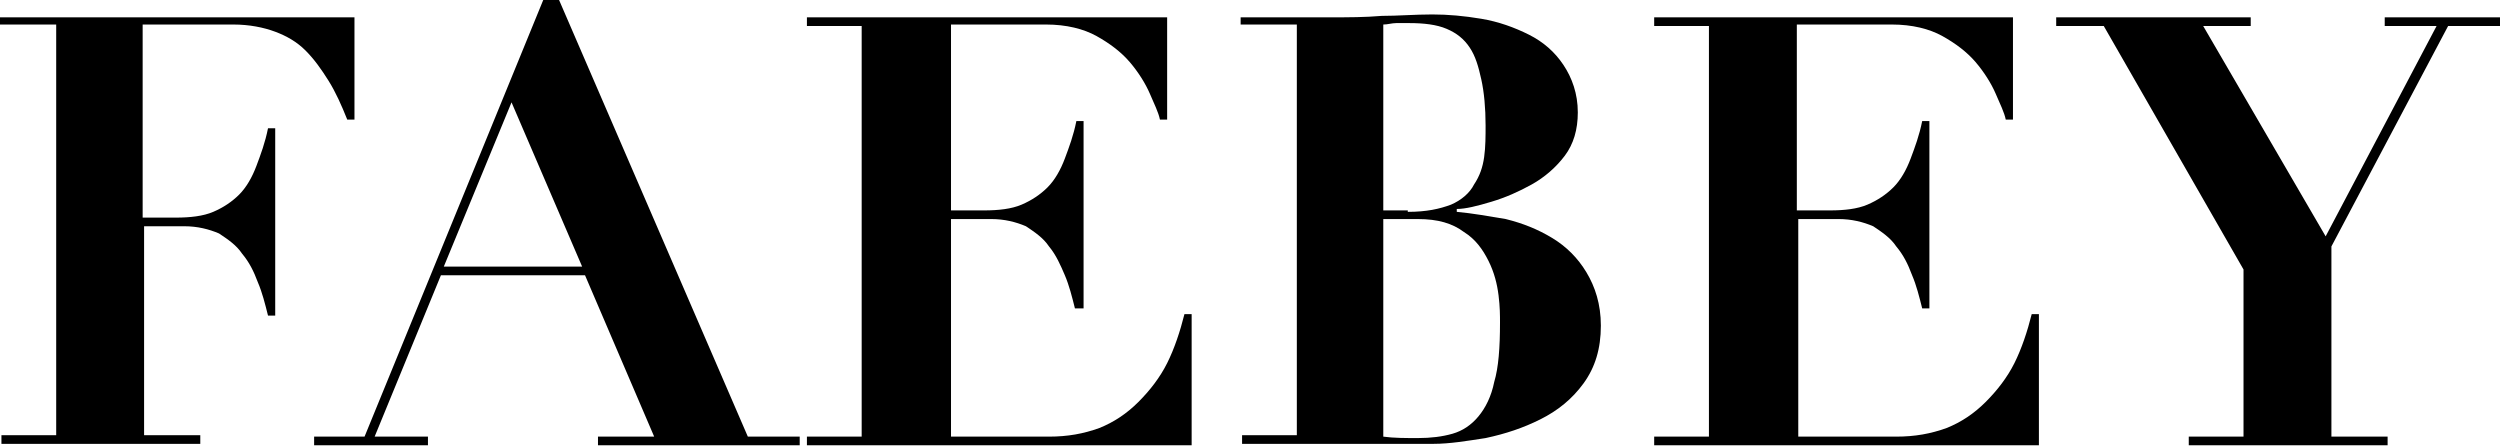
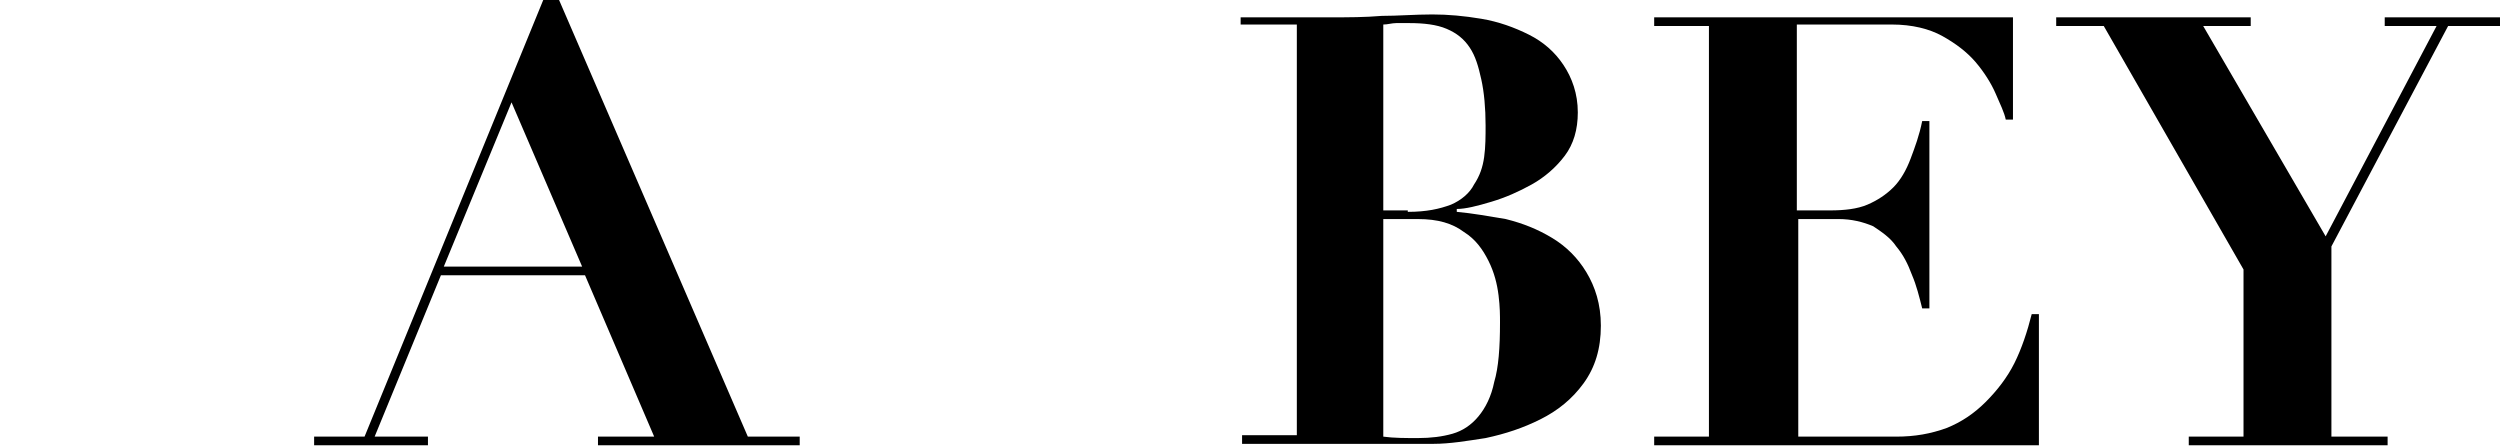
<svg xmlns="http://www.w3.org/2000/svg" width="905" height="162" viewBox="0 0 905 162" fill="none">
-   <path d="M0 9.4V6.27H128.317V43.305H125.709C123.623 38.089 121.536 33.394 118.928 29.221C116.32 25.049 113.712 21.397 110.582 18.268C107.453 15.138 103.801 13.051 99.628 11.486C95.455 9.922 90.239 8.878 84.501 8.878H51.64V78.775H63.637C68.853 78.775 73.548 78.253 77.199 76.688C80.85 75.123 83.98 73.037 86.588 70.429C89.196 67.821 91.282 64.17 92.847 59.997C94.412 55.824 95.977 51.651 97.02 46.435H99.628V114.245H97.02C95.977 110.072 94.934 105.899 93.369 102.247C91.804 98.075 90.239 94.945 87.631 91.815C85.545 88.686 82.415 86.599 79.285 84.513C75.634 82.948 71.461 81.904 66.767 81.904H52.161V157.538H72.504V160.668H0.522V157.538H20.343V8.878H0V9.4Z" fill="black" />
  <path d="M131.968 158.06L196.648 0.011H202.386L270.717 158.06H289.495V161.19H216.469V158.06H236.812L211.775 99.639H159.614L135.619 158.06H154.919V161.19H113.712V158.06H131.968ZM160.657 96.51H210.732L185.173 37.045L160.657 96.51Z" fill="black" />
-   <path d="M422.507 6.27V43.305H419.899C419.378 40.697 417.813 37.567 416.248 33.916C414.683 30.265 412.075 26.092 408.945 22.441C405.816 18.789 401.643 15.659 396.948 13.052C392.254 10.443 385.994 8.878 378.692 8.878H344.265V76.167H356.262C361.478 76.167 366.173 75.645 369.824 74.08C373.475 72.515 376.605 70.429 379.213 67.821C381.821 65.213 383.908 61.562 385.473 57.389C387.037 53.216 388.602 49.043 389.646 43.827H392.254V111.636H389.124C388.081 107.464 387.037 103.291 385.473 99.639C383.908 95.988 382.343 92.337 379.735 89.207C377.649 86.078 374.519 83.991 371.389 81.904C367.738 80.34 363.565 79.296 358.87 79.296H344.265V158.06H379.735C386.516 158.06 392.254 157.017 397.991 154.93C403.208 152.844 407.902 149.714 412.075 145.541C416.248 141.368 419.899 136.674 422.507 131.458C425.115 126.242 427.202 119.982 428.767 113.723H431.375V161.19H292.104V158.06H311.925V9.4H292.104V6.27H422.507Z" fill="black" />
  <path d="M449.11 9.402V6.272H481.971C488.231 6.272 493.968 6.272 500.228 5.75C505.965 5.75 512.225 5.229 518.484 5.229C524.222 5.229 529.96 5.75 536.219 6.794C542.479 7.837 548.216 9.923 553.432 12.531C558.649 15.139 562.821 18.791 565.951 23.485C569.081 28.18 571.167 33.917 571.167 40.698C571.167 46.958 569.602 52.174 566.473 56.347C563.343 60.52 559.17 64.171 554.476 66.779C549.781 69.387 545.087 71.474 539.87 73.039C534.654 74.603 530.481 75.647 527.352 75.647V76.69C533.089 77.211 538.827 78.255 545.087 79.298C551.346 80.863 556.562 82.949 561.778 86.079C566.994 89.209 571.167 93.382 574.297 98.598C577.427 103.814 579.513 110.073 579.513 117.897C579.513 126.243 577.427 133.024 573.254 138.762C569.081 144.5 563.865 148.673 557.605 151.802C551.346 154.932 545.087 157.018 537.784 158.583C531.003 159.626 524.744 160.67 519.006 160.67C512.746 160.67 507.009 160.67 500.749 160.67C494.49 160.67 488.752 160.67 482.493 160.67H449.631V157.54H469.453V8.88H449.11V9.402ZM509.617 76.69C516.398 76.69 521.092 75.647 525.265 74.082C528.917 72.517 532.046 69.909 533.611 66.779C535.698 63.65 536.741 60.52 537.262 56.868C537.784 53.217 537.784 49.044 537.784 45.393C537.784 39.134 537.262 33.396 536.219 28.701C535.176 24.007 534.133 20.355 532.046 17.226C529.96 14.096 527.352 12.01 523.7 10.445C520.049 8.88 515.355 8.358 510.139 8.358C508.574 8.358 507.009 8.358 505.444 8.358C503.879 8.358 502.314 8.88 500.749 8.88V76.168H509.617V76.69ZM513.268 158.583C517.963 158.583 522.136 158.062 525.787 157.018C529.438 155.975 532.568 153.889 535.176 150.759C537.784 147.629 539.87 143.456 540.914 138.24C542.479 133.024 543 125.722 543 116.854C543 114.246 543 111.116 542.479 106.943C541.957 102.771 540.914 98.598 538.827 94.425C536.741 90.252 534.133 86.601 529.96 83.993C525.787 80.863 520.571 79.298 513.268 79.298H500.749V158.062C504.401 158.583 509.095 158.583 513.268 158.583Z" fill="black" />
  <path d="M728.695 6.27V43.305H726.087C725.565 40.697 724 37.567 722.435 33.916C720.87 30.265 718.262 26.092 715.133 22.441C712.003 18.789 707.83 15.659 703.136 13.052C698.441 10.443 692.182 8.878 684.879 8.878H650.452V76.167H662.45C667.666 76.167 672.36 75.645 676.012 74.08C679.663 72.515 682.792 70.429 685.401 67.821C688.009 65.213 690.095 61.562 691.66 57.389C693.225 53.216 694.79 49.043 695.833 43.827H698.441V111.636H695.833C694.79 107.464 693.746 103.291 692.182 99.639C690.617 95.466 689.052 92.337 686.444 89.207C684.357 86.078 681.228 83.991 678.098 81.904C674.447 80.34 670.274 79.296 665.579 79.296H650.974V158.06H686.444C693.225 158.06 698.963 157.017 704.7 154.93C709.916 152.844 714.611 149.714 718.784 145.541C722.957 141.368 726.608 136.674 729.216 131.458C731.824 126.242 733.911 119.982 735.476 113.723H738.084V161.19H598.813V158.06H618.634V9.4H598.813V6.27H728.695Z" fill="black" />
  <path d="M814.761 6.27V9.4H797.548L841.885 85.556L882.049 9.4H863.271V6.27H905V9.4H886.222L843.972 89.207V158.06H864.314V161.19H792.332V158.06H812.153V97.553L761.556 9.4H744.343V6.27H814.761Z" fill="black" />
</svg>